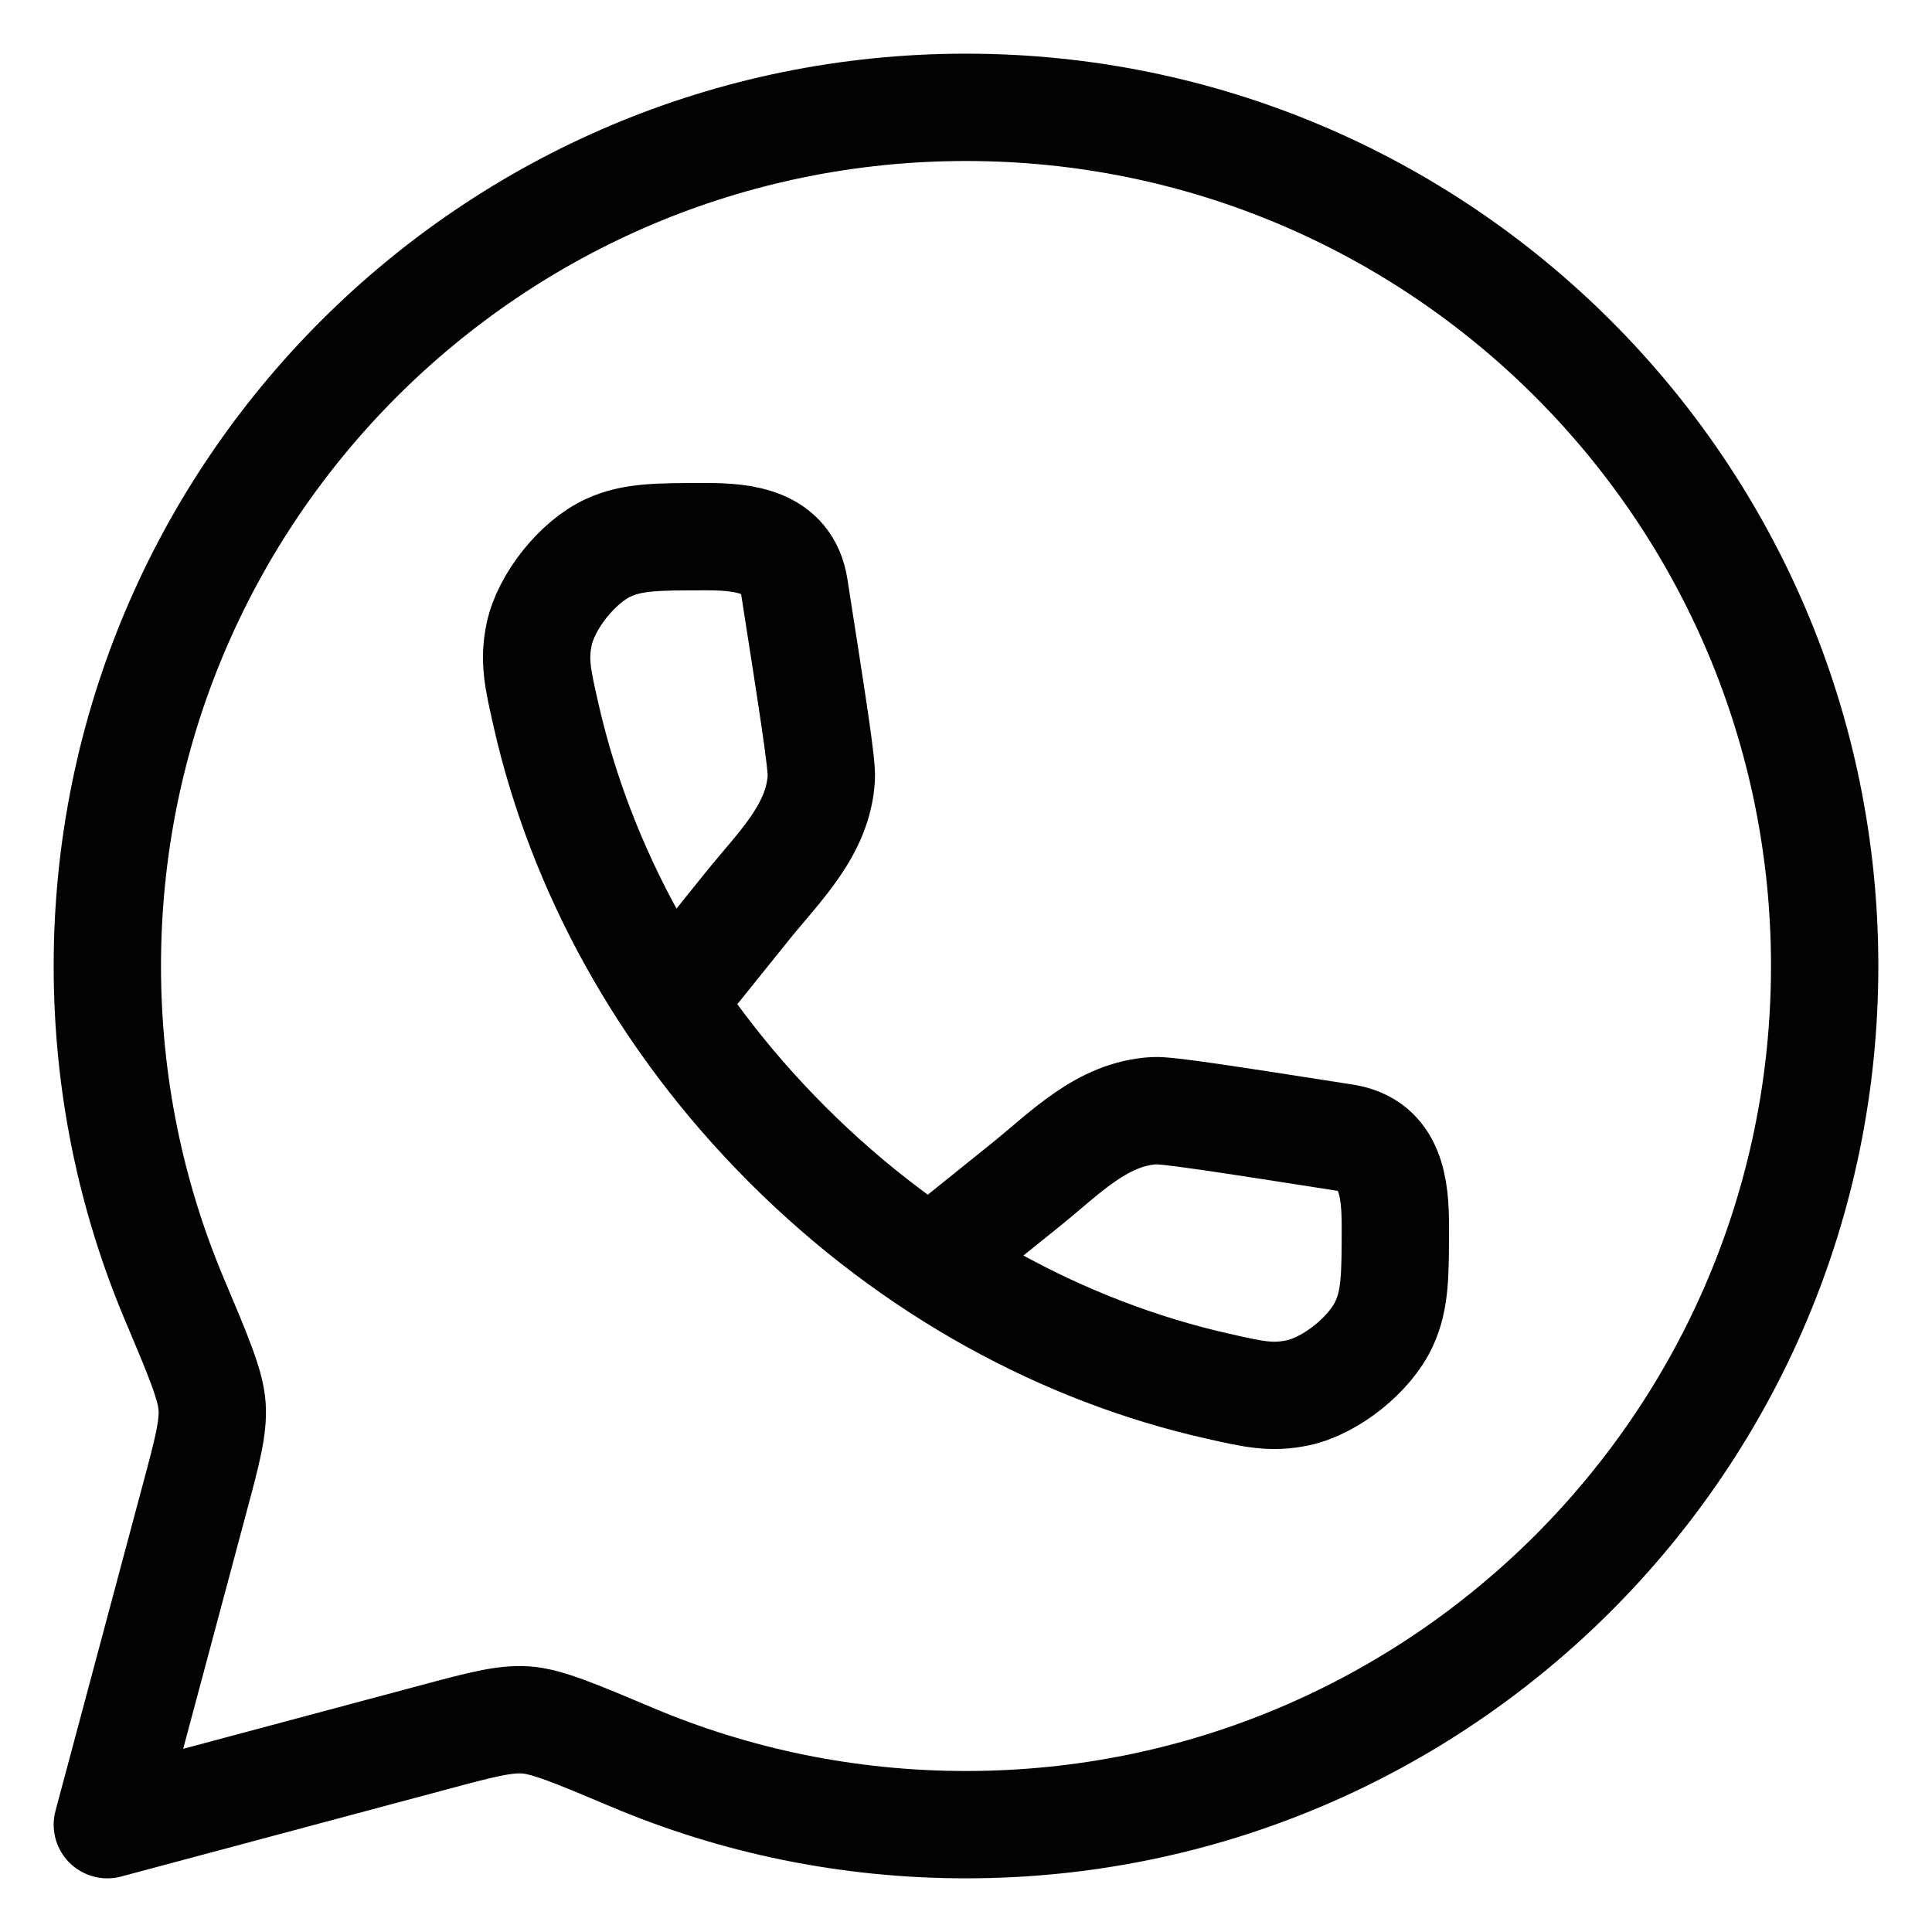
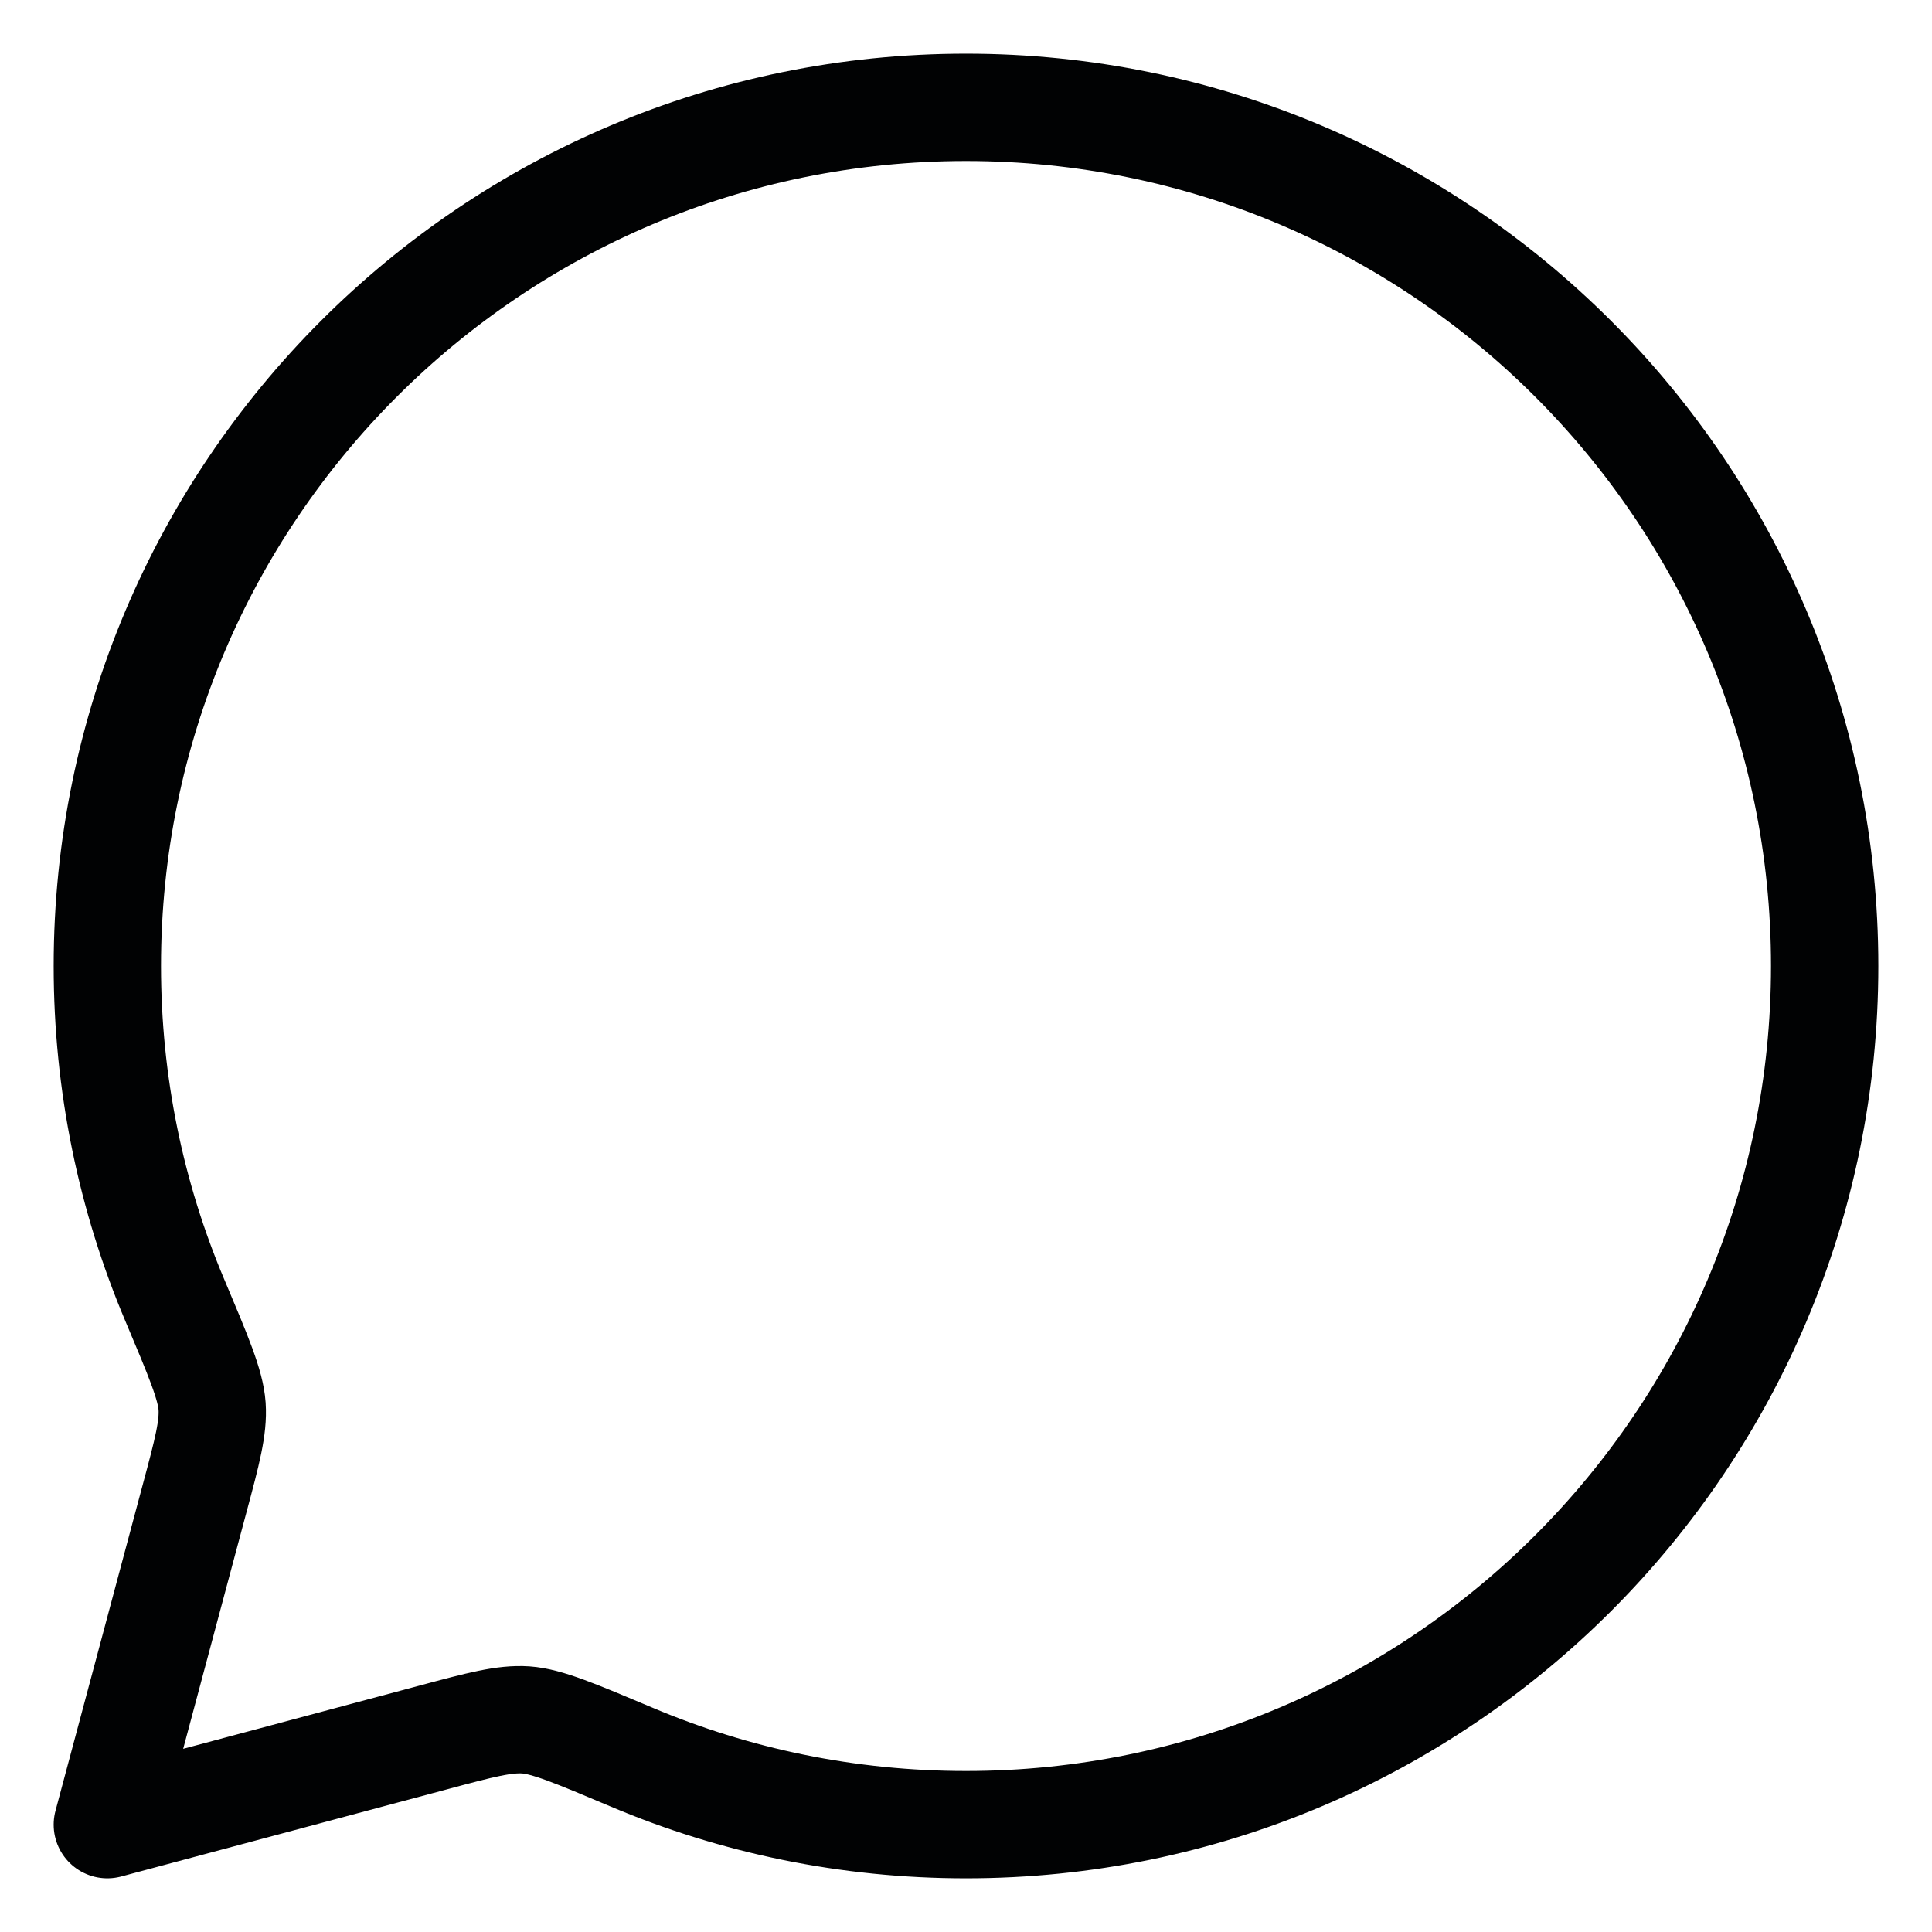
<svg xmlns="http://www.w3.org/2000/svg" width="18" height="18" viewBox="0 0 18 18" fill="none">
  <path d="M9 17C13.418 17 17 13.418 17 9C17 4.582 13.418 1 9 1C4.582 1 1 4.582 1 9C1 10.103 1.223 11.154 1.627 12.11C1.85 12.639 1.962 12.903 1.976 13.102C1.989 13.302 1.931 13.522 1.813 13.961L1 17L4.039 16.187C4.478 16.069 4.698 16.011 4.898 16.024C5.097 16.038 5.361 16.15 5.89 16.373C6.846 16.777 7.897 17 9 17Z" stroke="#010203" stroke-linejoin="round" />
-   <path d="M6.271 9.302L6.967 8.437C7.261 8.072 7.624 7.732 7.652 7.247C7.66 7.124 7.573 6.573 7.401 5.472C7.333 5.039 6.929 5 6.579 5C6.123 5 5.894 5 5.668 5.103C5.382 5.234 5.088 5.602 5.023 5.91C4.972 6.154 5.01 6.322 5.086 6.657C5.408 8.084 6.164 9.493 7.336 10.664C8.507 11.836 9.916 12.592 11.343 12.914C11.678 12.99 11.846 13.028 12.09 12.977C12.398 12.912 12.766 12.618 12.896 12.332C13 12.106 13 11.877 13 11.421C13 11.071 12.961 10.667 12.528 10.599C11.427 10.427 10.876 10.341 10.753 10.348C10.268 10.376 9.928 10.739 9.563 11.033L8.698 11.729" stroke="#010203" />
</svg>